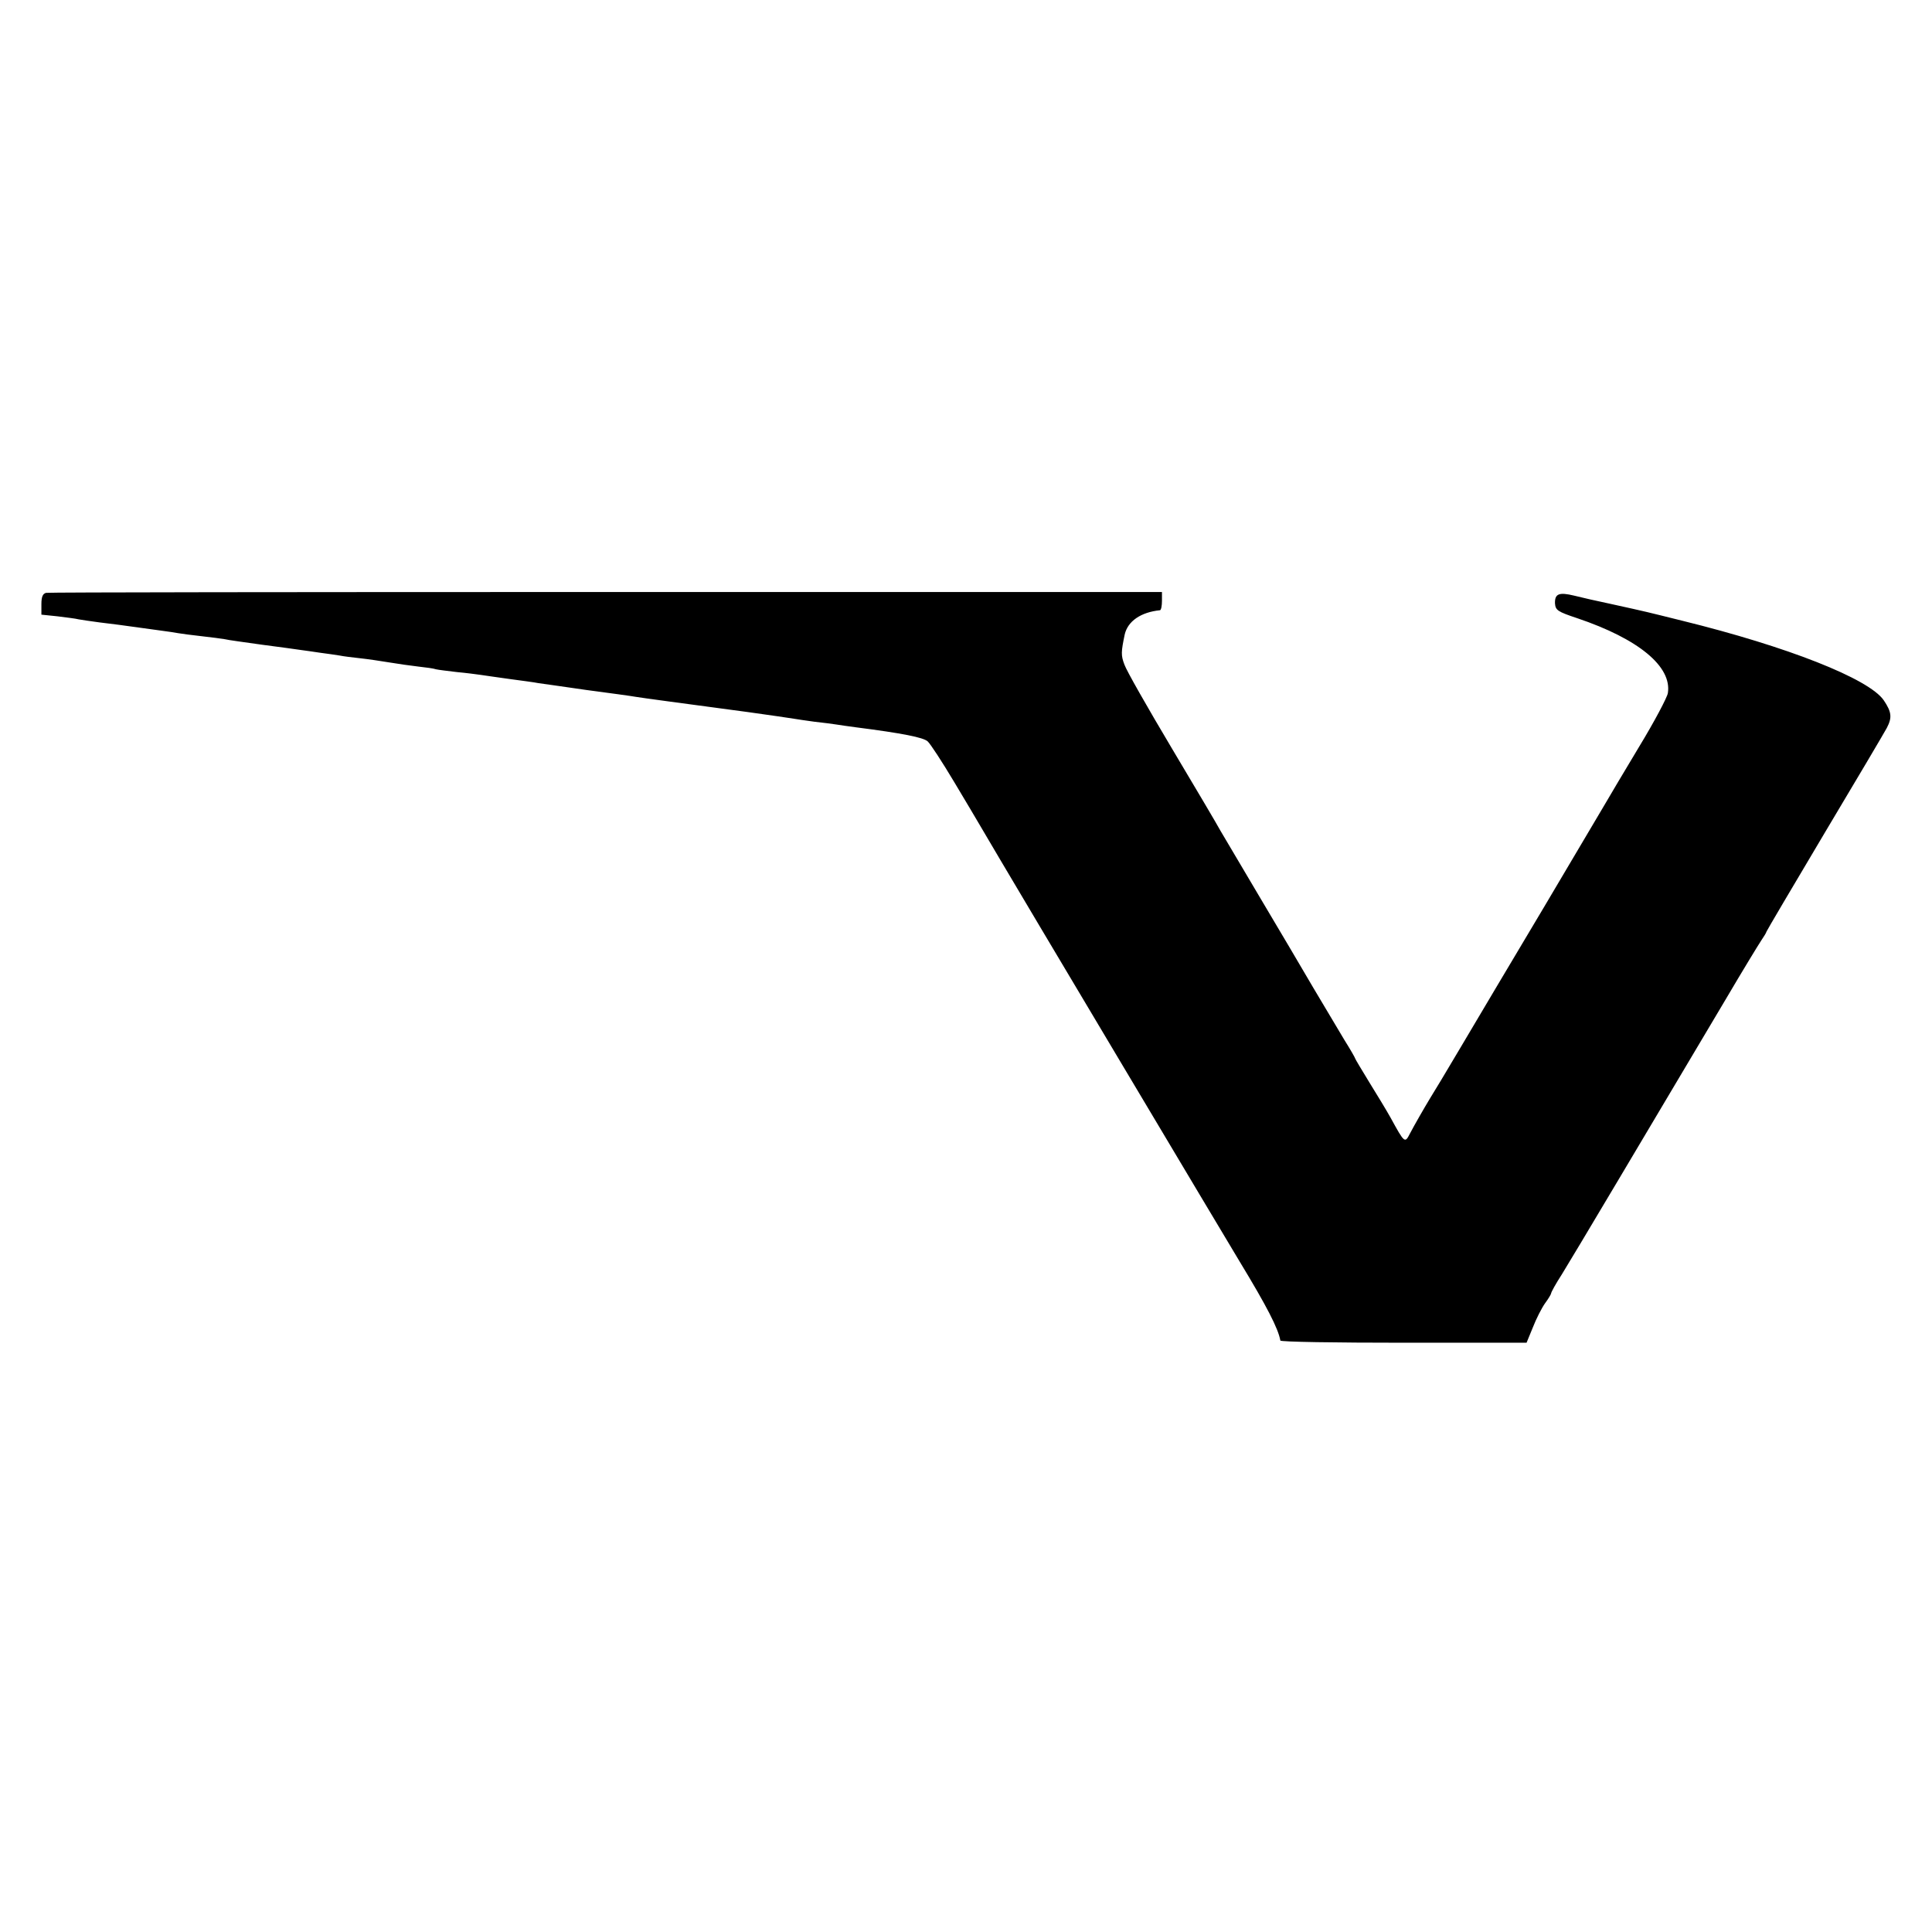
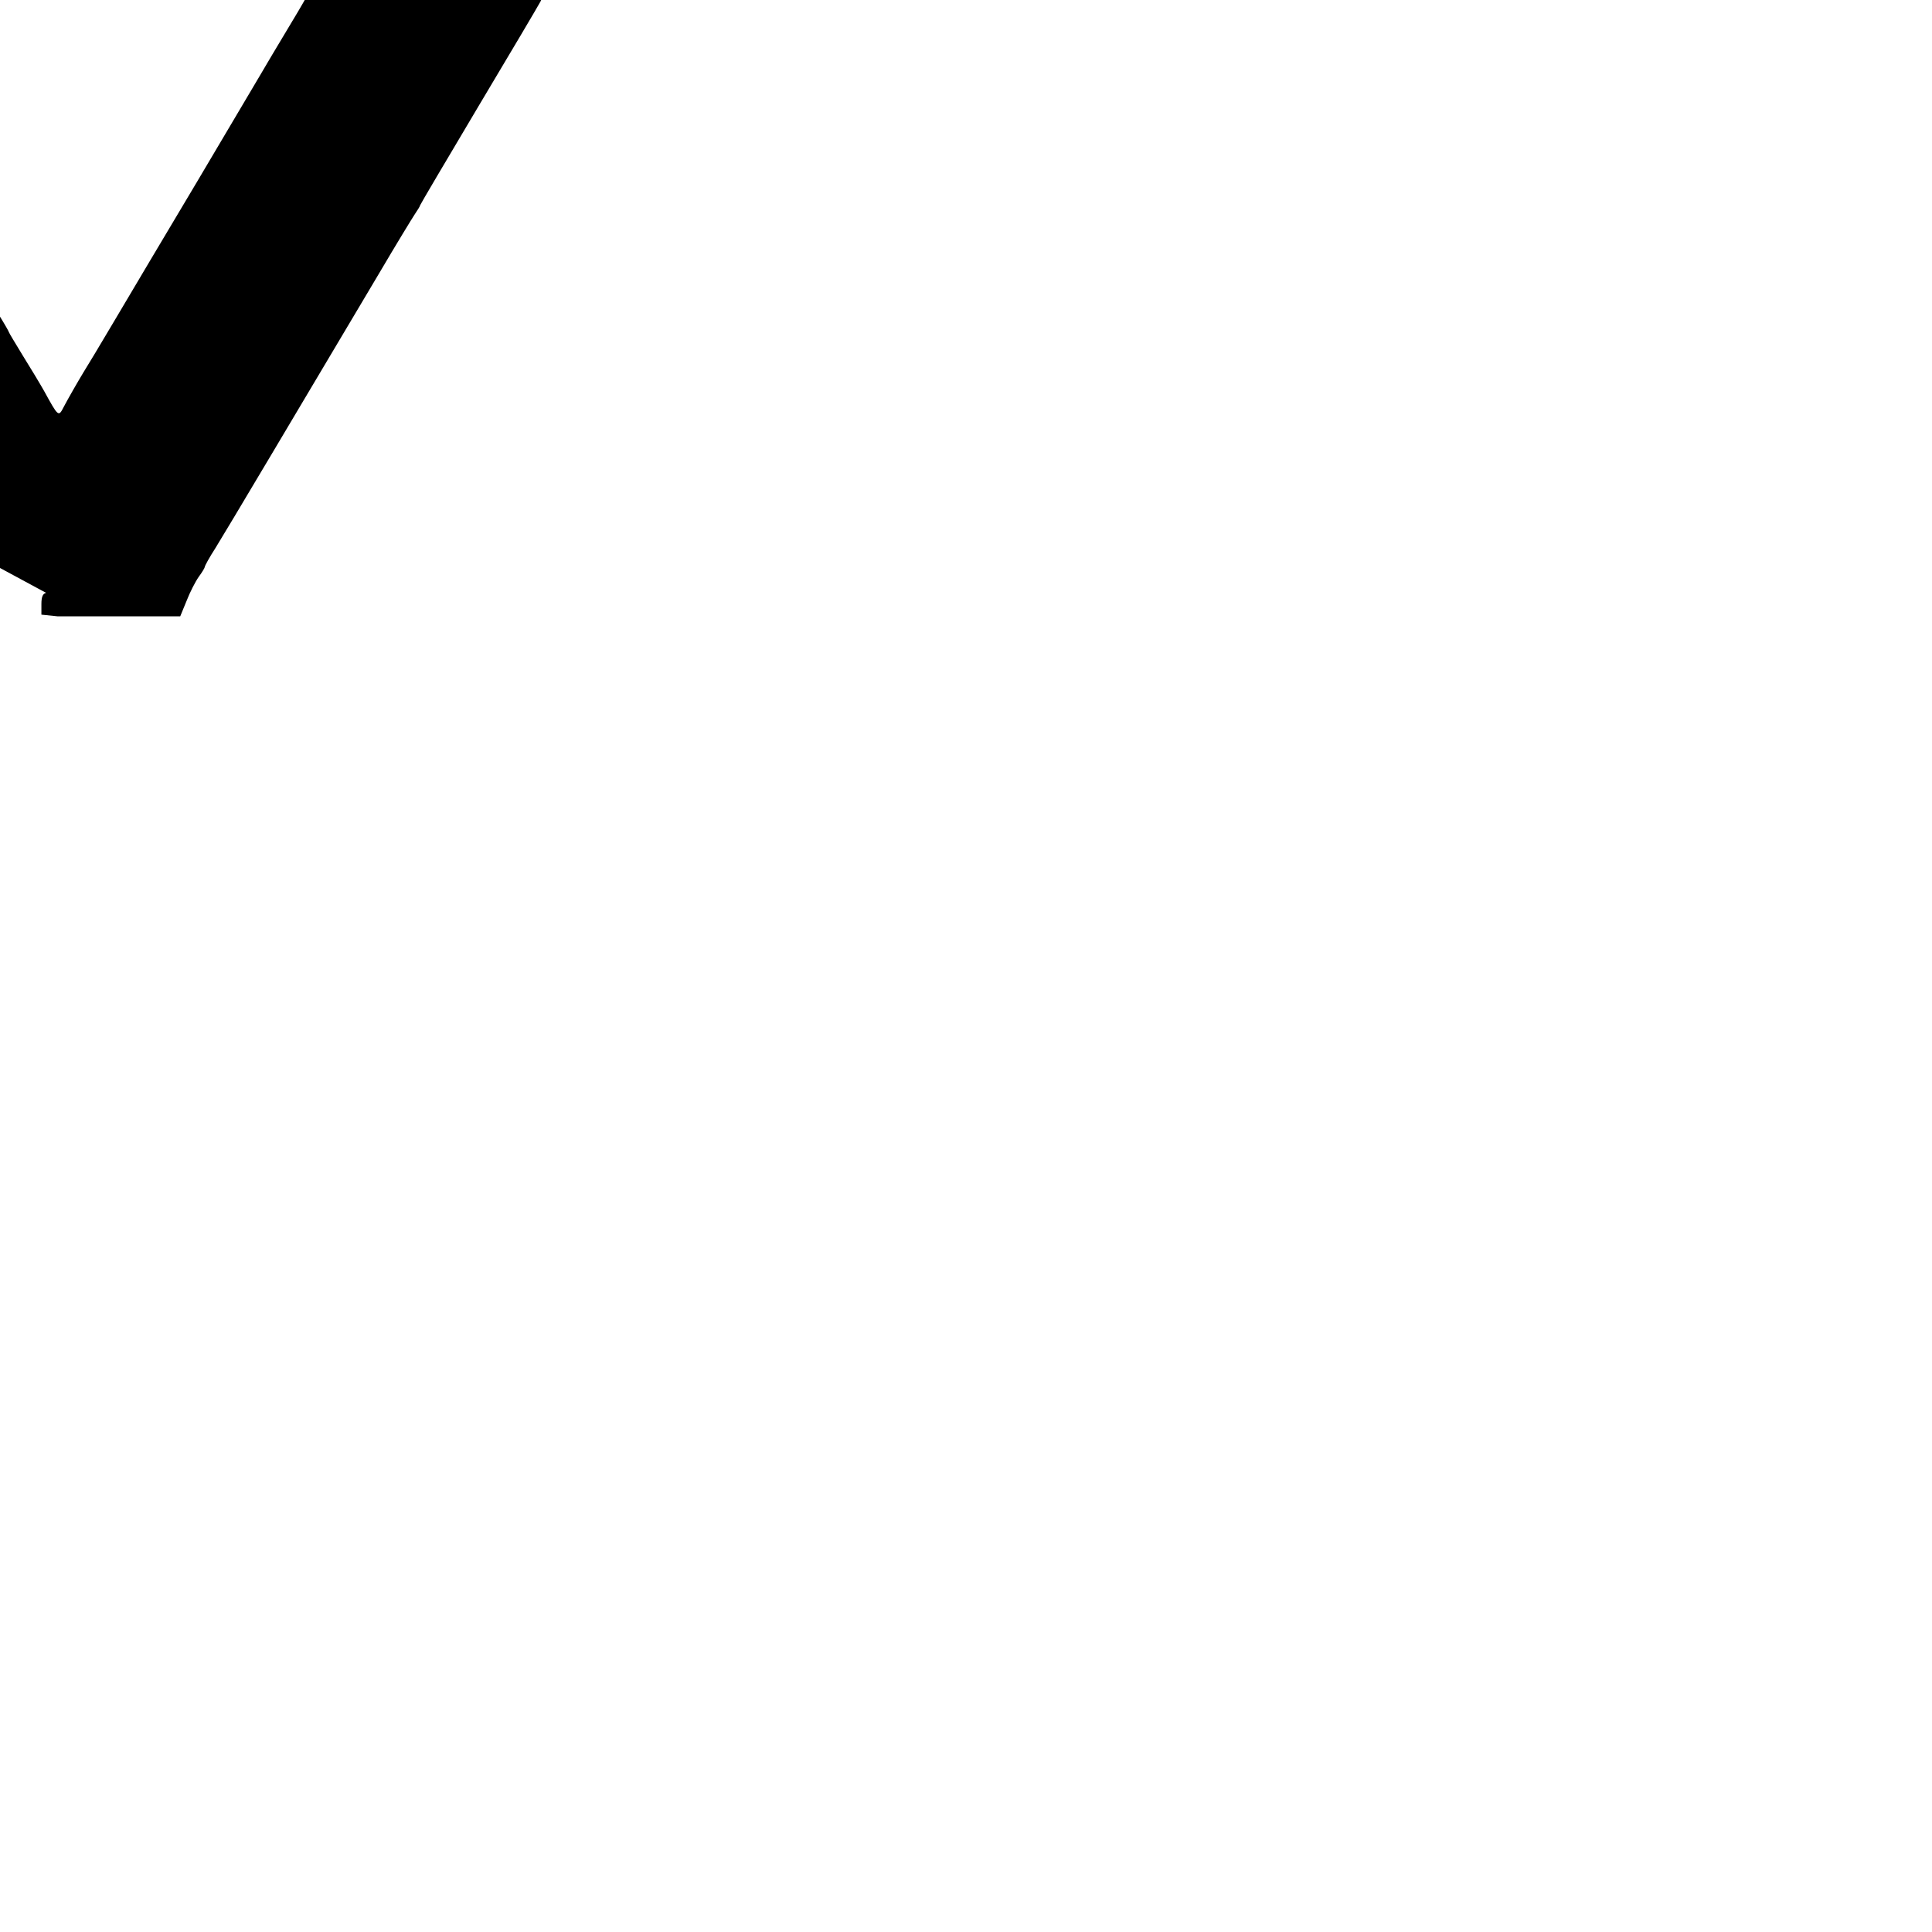
<svg xmlns="http://www.w3.org/2000/svg" version="1.0" width="700pt" height="700pt" viewBox="0 0 700 700" preserveAspectRatio="xMidYMid meet">
  <g transform="translate(0,700) scale(0.1,-0.1)" fill="#000000" stroke="none">
-     <path d="M167 4852 c-12 -3 -17 -14 -17 -41 l0 -38 58 -6 c31 -4 66 -8 77 -11 11 -2 45 -7 75 -11 58 -7 81 -10 145 -19 22 -3 58 -8 80 -11 23 -3 50 -7 60 -9 11 -2 49 -7 85 -11 36 -4 74 -9 85 -11 11 -3 72 -11 135 -20 63 -8 126 -17 140 -19 14 -2 45 -6 70 -10 25 -3 56 -8 70 -10 14 -3 48 -7 75 -10 28 -3 75 -10 105 -15 30 -5 78 -12 105 -15 28 -3 57 -7 65 -10 8 -2 42 -6 75 -10 33 -3 71 -8 85 -10 14 -2 61 -9 105 -15 44 -6 91 -12 105 -15 14 -2 93 -13 175 -25 83 -11 164 -22 180 -25 31 -5 144 -20 405 -55 80 -11 154 -22 166 -24 12 -2 45 -7 75 -11 30 -3 65 -8 79 -10 14 -2 45 -7 70 -10 172 -22 245 -37 261 -51 10 -9 53 -75 96 -147 43 -72 83 -139 88 -148 12 -20 48 -81 79 -134 24 -42 837 -1406 867 -1455 100 -165 140 -243 148 -287 0 -5 201 -8 447 -8 l445 0 23 56 c12 31 32 70 44 87 12 16 22 33 22 36 0 4 17 35 39 69 35 56 316 529 594 997 60 102 118 197 128 212 10 15 19 29 19 32 0 2 95 163 211 358 116 194 217 365 225 380 20 38 18 58 -11 101 -54 78 -348 194 -730 288 -133 33 -123 31 -255 60 -52 11 -114 25 -137 31 -54 13 -70 7 -69 -28 2 -25 9 -30 81 -54 222 -75 343 -175 328 -271 -2 -15 -49 -104 -105 -196 -55 -92 -109 -182 -119 -200 -10 -17 -111 -188 -225 -380 -114 -191 -250 -420 -302 -508 -52 -88 -102 -171 -111 -185 -20 -33 -58 -99 -73 -128 -18 -35 -19 -34 -70 59 -14 25 -49 83 -77 128 -28 46 -51 84 -51 86 0 2 -17 32 -39 67 -21 35 -71 119 -112 188 -40 69 -128 217 -195 330 -67 113 -131 221 -142 240 -10 19 -90 154 -177 300 -87 146 -164 281 -171 302 -13 34 -12 46 1 109 11 48 58 81 128 88 4 1 7 16 7 34 l0 32 -2013 0 c-1107 0 -2021 -1 -2030 -3z" />
+     <path d="M167 4852 c-12 -3 -17 -14 -17 -41 l0 -38 58 -6 l445 0 23 56 c12 31 32 70 44 87 12 16 22 33 22 36 0 4 17 35 39 69 35 56 316 529 594 997 60 102 118 197 128 212 10 15 19 29 19 32 0 2 95 163 211 358 116 194 217 365 225 380 20 38 18 58 -11 101 -54 78 -348 194 -730 288 -133 33 -123 31 -255 60 -52 11 -114 25 -137 31 -54 13 -70 7 -69 -28 2 -25 9 -30 81 -54 222 -75 343 -175 328 -271 -2 -15 -49 -104 -105 -196 -55 -92 -109 -182 -119 -200 -10 -17 -111 -188 -225 -380 -114 -191 -250 -420 -302 -508 -52 -88 -102 -171 -111 -185 -20 -33 -58 -99 -73 -128 -18 -35 -19 -34 -70 59 -14 25 -49 83 -77 128 -28 46 -51 84 -51 86 0 2 -17 32 -39 67 -21 35 -71 119 -112 188 -40 69 -128 217 -195 330 -67 113 -131 221 -142 240 -10 19 -90 154 -177 300 -87 146 -164 281 -171 302 -13 34 -12 46 1 109 11 48 58 81 128 88 4 1 7 16 7 34 l0 32 -2013 0 c-1107 0 -2021 -1 -2030 -3z" />
  </g>
</svg>